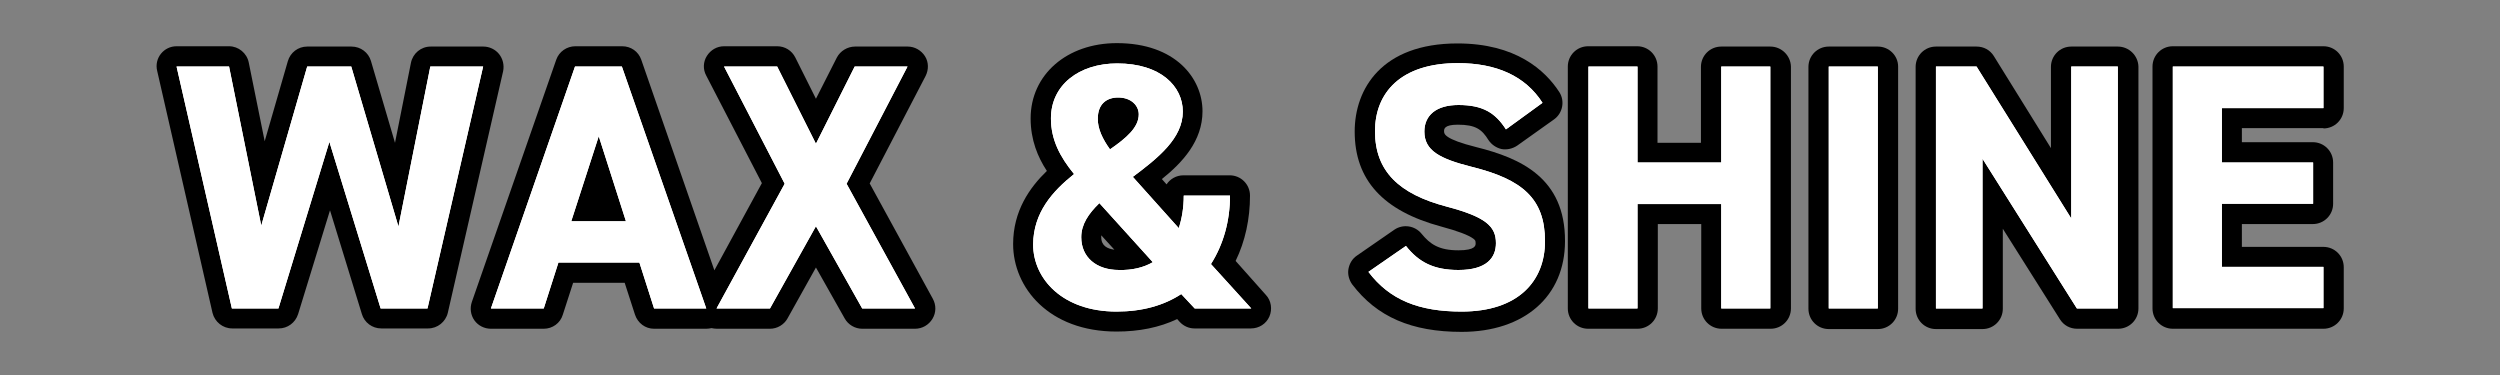
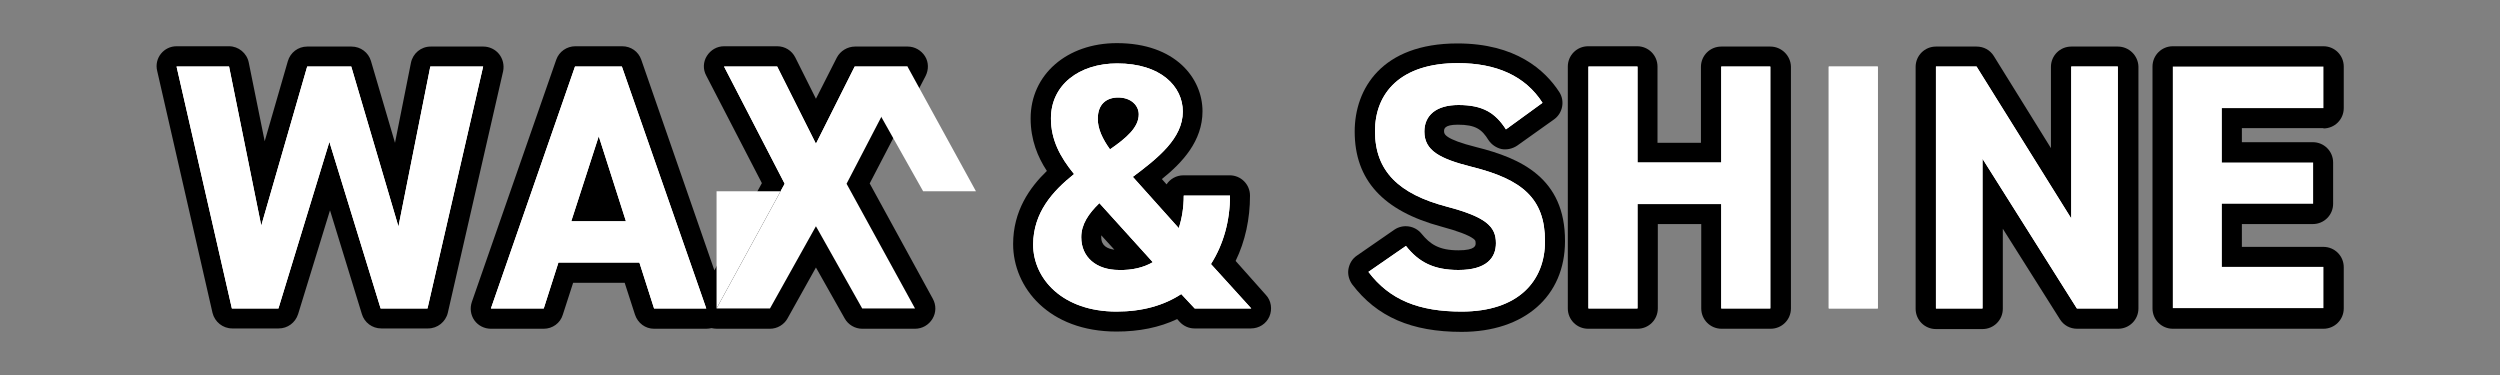
<svg xmlns="http://www.w3.org/2000/svg" version="1.1" id="wax" x="0px" y="0px" viewBox="0 0 800 120" style="enable-background:new 0 0 800 120;" xml:space="preserve">
  <rect x="0" y="0" width="800" height="120" fill="#808080" stroke="none" />
  <style type="text/css"> .st0{fill:#FFFFFF;} </style>
  <g>
    <path d="M159.7,17.3c-1.2-1.5-3.1-2.4-5-2.4h-16.9c-3.1,0-5.7,2.2-6.3,5.2l-5.1,25.6l-7.7-26.2c-0.8-2.7-3.3-4.6-6.2-4.6H98.3 c-2.9,0-5.4,1.9-6.2,4.7l-7.4,25.6L79.6,20c-0.6-3-3.3-5.2-6.3-5.2H56.5c-2,0-3.8,0.9-5,2.4c-1.2,1.5-1.7,3.5-1.2,5.5l17.7,77.4 c0.7,2.9,3.3,5,6.3,5h14.9c2.8,0,5.3-1.8,6.2-4.6l10.2-33.2l10.2,33.2c0.8,2.7,3.3,4.6,6.2,4.6h15c3,0,5.6-2.1,6.3-5L161,22.8 C161.4,20.8,160.9,18.8,159.7,17.3z" />
    <path d="M278.3,58.7l17.9-34.4c1-2,1-4.4-0.2-6.3s-3.3-3.1-5.5-3.1h-16.9c-2.4,0-4.7,1.4-5.8,3.5l-6.7,13.2l-6.6-13.2 c-1.1-2.2-3.3-3.6-5.8-3.6h-17c-2.3,0-4.3,1.2-5.5,3.1c-1.2,1.9-1.3,4.3-0.2,6.3l17.8,34.4l-15.2,27.9l-23.4-67.4 c-0.9-2.6-3.3-4.3-6.1-4.3h-15c-2.7,0-5.2,1.7-6.1,4.3L151,96.6c-0.7,2-0.4,4.2,0.8,5.9c1.2,1.7,3.2,2.7,5.3,2.7H174 c2.8,0,5.3-1.8,6.1-4.5l3.3-10.2h16.5l3.3,10.2c0.9,2.7,3.3,4.5,6.1,4.5H226c0.6,0,1.1-0.1,1.7-0.2c0.5,0.1,1.1,0.2,1.7,0.2h17 c2.3,0,4.5-1.3,5.6-3.3l9.1-16.3l9.2,16.3c1.1,2,3.3,3.3,5.6,3.3h16.9c2.3,0,4.4-1.2,5.6-3.2c1.2-2,1.2-4.4,0.1-6.4L278.3,58.7z" />
    <path d="M395.4,83.5c3.1-6.4,4.6-13.5,4.6-20.9c0-3.6-2.9-6.5-6.5-6.5h-14.8c-2.3,0-4.3,1.2-5.4,2.9l-1.5-1.7 c6.6-5.3,13-12.2,13-21.7c0-10.5-8.6-21.8-27.4-21.8c-16,0-27.6,10.1-27.6,24.1c0,6.9,2.3,12.4,5.2,16.8 c-5.5,5.3-10.8,12.8-10.8,23.4c0,13.9,11.4,28,33.1,28c7.2,0,13.7-1.3,19.4-4l0.8,0.9c1.2,1.3,2.9,2.1,4.7,2.1h18.1 c2.6,0,4.9-1.5,5.9-3.8c1-2.3,0.6-5.1-1.1-6.9L395.4,83.5z M356.6,79.9c-2.2-0.3-4.2-1.2-4.2-4c0-0.2,0-0.4,0-0.6L356.6,79.9z" />
    <path d="M472.5,47.1c-10.4-2.6-10.4-4.3-10.4-5.1c0-0.7,0-2.1,4.4-2.1c5.7,0,7.7,1.5,9.8,4.9c1,1.5,2.5,2.5,4.2,2.9 c1.7,0.3,3.5-0.1,5-1.1l11.8-8.4c2.8-2,3.5-5.9,1.7-8.7c-4.6-7.1-14-15.6-32.6-15.6c-24.3,0-32.9,14.6-32.9,28.2 c0,15.5,9.1,25.4,27.7,30.4c5.2,1.4,8.7,2.7,10.3,3.9c0.6,0.5,0.7,0.6,0.7,1.5c0,0.6,0,2.2-5.5,2.2c-6.3,0-9.1-2-11.8-5.3 c-2.1-2.6-5.9-3.2-8.7-1.3l-12,8.3c-1.5,1-2.4,2.6-2.7,4.3c-0.3,1.7,0.2,3.5,1.2,4.9c7.9,10.4,19,15.2,35,15.2 c20.1,0,33.1-11.4,33.1-29C500.9,56.9,486.5,50.6,472.5,47.1z" />
    <path d="M566.5,14.9h-15.7c-3.6,0-6.5,2.9-6.5,6.5v24.3h-13.9V21.3c0-3.6-2.9-6.5-6.5-6.5h-15.7c-3.6,0-6.5,2.9-6.5,6.5v77.4 c0,3.6,2.9,6.5,6.5,6.5H524c3.6,0,6.5-2.9,6.5-6.5v-27h13.9v27c0,3.6,2.9,6.5,6.5,6.5h15.7c3.6,0,6.5-2.9,6.5-6.5V21.3 C573,17.8,570.1,14.9,566.5,14.9z" />
-     <path d="M600.9,14.9h-15.7c-3.6,0-6.5,2.9-6.5,6.5v77.4c0,3.6,2.9,6.5,6.5,6.5h15.7c3.6,0,6.5-2.9,6.5-6.5V21.3 C607.4,17.8,604.5,14.9,600.9,14.9z" />
    <path d="M677.7,14.9h-14.9c-3.6,0-6.5,2.9-6.5,6.5v26L638,17.9c-1.2-1.9-3.2-3-5.5-3h-13c-3.6,0-6.5,2.9-6.5,6.5v77.4 c0,3.6,2.9,6.5,6.5,6.5h14.9c3.6,0,6.5-2.9,6.5-6.5V73.2l18.3,29c1.2,1.9,3.2,3,5.5,3h13.1c3.6,0,6.5-2.9,6.5-6.5V21.3 C684.2,17.8,681.3,14.9,677.7,14.9z" />
    <path d="M743.5,41.1c3.6,0,6.5-2.9,6.5-6.5V21.3c0-3.6-2.9-6.5-6.5-6.5h-48.2c-3.6,0-6.5,2.9-6.5,6.5v77.4c0,3.6,2.9,6.5,6.5,6.5 h48.2c3.6,0,6.5-2.9,6.5-6.5V85.5c0-3.6-2.9-6.5-6.5-6.5h-26.1v-7.3h22.7c3.6,0,6.5-2.9,6.5-6.5V52c0-3.6-2.9-6.5-6.5-6.5h-22.7 v-4.5H743.5z" />
  </g>
  <g>
    <g>
      <path class="st0" d="M89.1,98.7H74.2L56.5,21.3h16.8l10.3,50.9l14.7-50.9h14.1l15.1,51.2l10.2-51.2h16.9l-17.8,77.4h-15 l-16.4-53.3L89.1,98.7z" />
      <path class="st0" d="M157.1,98.7l26.9-77.4h15L226,98.7h-16.7L204.6,84h-25.9L174,98.7H157.1z M182.8,70.8h17.5l-8.7-27.2 L182.8,70.8z" />
      <path class="st0" d="M229.3,98.7l21.8-39.9l-19.4-37.5h17L261.1,46l12.4-24.7h16.9l-19.5,37.5l21.9,39.9h-16.9l-14.8-26.3 l-14.7,26.3H229.3z" />
      <path class="st0" d="M343.7,55.7c-4.5-5.5-7.4-11-7.4-17.8c0-10.7,9-17.6,21.2-17.6c14,0,21,7.4,21,15.4c0,8.6-8,14.9-16,20.9 L377.2,73c1-3,1.6-6.6,1.6-10.4h14.8c0,8.1-2.1,15.6-6.1,21.9l12.9,14.2h-18.1l-4.3-4.6c-5.5,3.6-12.4,5.6-20.7,5.6 c-17.3,0-26.7-10.5-26.7-21.5C330.7,68,336.8,61.2,343.7,55.7z M368.9,83.9L351.8,65c-3.5,3.4-5.8,6.8-5.8,10.9 c0,6.4,4.8,10.5,12.1,10.5C362.3,86.5,366,85.6,368.9,83.9z M355.2,47.8c5.2-3.6,9.2-7,9.2-11.2c0-2.8-2.4-5.4-6.6-5.4 c-3.7,0-6.5,2.1-6.5,6.7C351.2,41.2,352.9,44.6,355.2,47.8z" />
      <path class="st0" d="M481.9,41.4c-3.4-5.3-7.4-7.8-15.2-7.8c-7.1,0-10.9,3.3-10.9,8.5c0,6.1,4.9,8.7,15.2,11.3 c16.1,4,23.4,10.1,23.4,23.8c0,12.7-8.5,22.5-26.7,22.5c-13.6,0-23-3.7-29.8-12.7l12-8.3c4.1,5.2,8.9,7.7,16.8,7.7 c9,0,12-3.9,12-8.6c0-5.4-3.3-8.4-15.8-11.7c-15.2-4-22.9-11.3-22.9-24.1c0-12.2,8.1-21.8,26.5-21.8c12.3,0,21.6,4.1,27.1,12.7 L481.9,41.4z" />
      <path class="st0" d="M524,52h26.8V21.3h15.7v77.4h-15.7V65.3H524v33.4h-15.7V21.3H524V52z" />
      <path class="st0" d="M600.9,98.7h-15.7V21.3h15.7V98.7z" />
      <path class="st0" d="M677.7,21.3v77.4h-13.1l-30.2-47.9v47.9h-14.9V21.3h13l30.3,48.6V21.3H677.7z" />
      <path class="st0" d="M743.5,21.3v13.3H711V52h29.2v13.2H711v20.2h32.5v13.2h-48.2V21.3H743.5z" />
    </g>
    <g>
      <path class="st0" d="M89.1,98.7H74.2L56.5,21.3h16.8l10.3,50.9l14.7-50.9h14.1l15.1,51.2l10.2-51.2h16.9l-17.8,77.4h-15 l-16.4-53.3L89.1,98.7z" />
      <path class="st0" d="M157.1,98.7l26.9-77.4h15L226,98.7h-16.7L204.6,84h-25.9L174,98.7H157.1z M182.8,70.8h17.5l-8.7-27.2 L182.8,70.8z" />
-       <path class="st0" d="M229.3,98.7l21.8-39.9l-19.4-37.5h17L261.1,46l12.4-24.7h16.9l-19.5,37.5l21.9,39.9h-16.9l-14.8-26.3 l-14.7,26.3H229.3z" />
+       <path class="st0" d="M229.3,98.7l21.8-39.9l-19.4-37.5h17L261.1,46l12.4-24.7h16.9l21.9,39.9h-16.9l-14.8-26.3 l-14.7,26.3H229.3z" />
      <path class="st0" d="M343.7,55.7c-4.5-5.5-7.4-11-7.4-17.8c0-10.7,9-17.6,21.2-17.6c14,0,21,7.4,21,15.4c0,8.6-8,14.9-16,20.9 L377.2,73c1-3,1.6-6.6,1.6-10.4h14.8c0,8.1-2.1,15.6-6.1,21.9l12.9,14.2h-18.1l-4.3-4.6c-5.5,3.6-12.4,5.6-20.7,5.6 c-17.3,0-26.7-10.5-26.7-21.5C330.7,68,336.8,61.2,343.7,55.7z M368.9,83.9L351.8,65c-3.5,3.4-5.8,6.8-5.8,10.9 c0,6.4,4.8,10.5,12.1,10.5C362.3,86.5,366,85.6,368.9,83.9z M355.2,47.8c5.2-3.6,9.2-7,9.2-11.2c0-2.8-2.4-5.4-6.6-5.4 c-3.7,0-6.5,2.1-6.5,6.7C351.2,41.2,352.9,44.6,355.2,47.8z" />
      <path class="st0" d="M481.9,41.4c-3.4-5.3-7.4-7.8-15.2-7.8c-7.1,0-10.9,3.3-10.9,8.5c0,6.1,4.9,8.7,15.2,11.3 c16.1,4,23.4,10.1,23.4,23.8c0,12.7-8.5,22.5-26.7,22.5c-13.6,0-23-3.7-29.8-12.7l12-8.3c4.1,5.2,8.9,7.7,16.8,7.7 c9,0,12-3.9,12-8.6c0-5.4-3.3-8.4-15.8-11.7c-15.2-4-22.9-11.3-22.9-24.1c0-12.2,8.1-21.8,26.5-21.8c12.3,0,21.6,4.1,27.1,12.7 L481.9,41.4z" />
      <path class="st0" d="M524,52h26.8V21.3h15.7v77.4h-15.7V65.3H524v33.4h-15.7V21.3H524V52z" />
      <path class="st0" d="M600.9,98.7h-15.7V21.3h15.7V98.7z" />
      <path class="st0" d="M677.7,21.3v77.4h-13.1l-30.2-47.9v47.9h-14.9V21.3h13l30.3,48.6V21.3H677.7z" />
-       <path class="st0" d="M743.5,21.3v13.3H711V52h29.2v13.2H711v20.2h32.5v13.2h-48.2V21.3H743.5z" />
    </g>
  </g>
</svg>